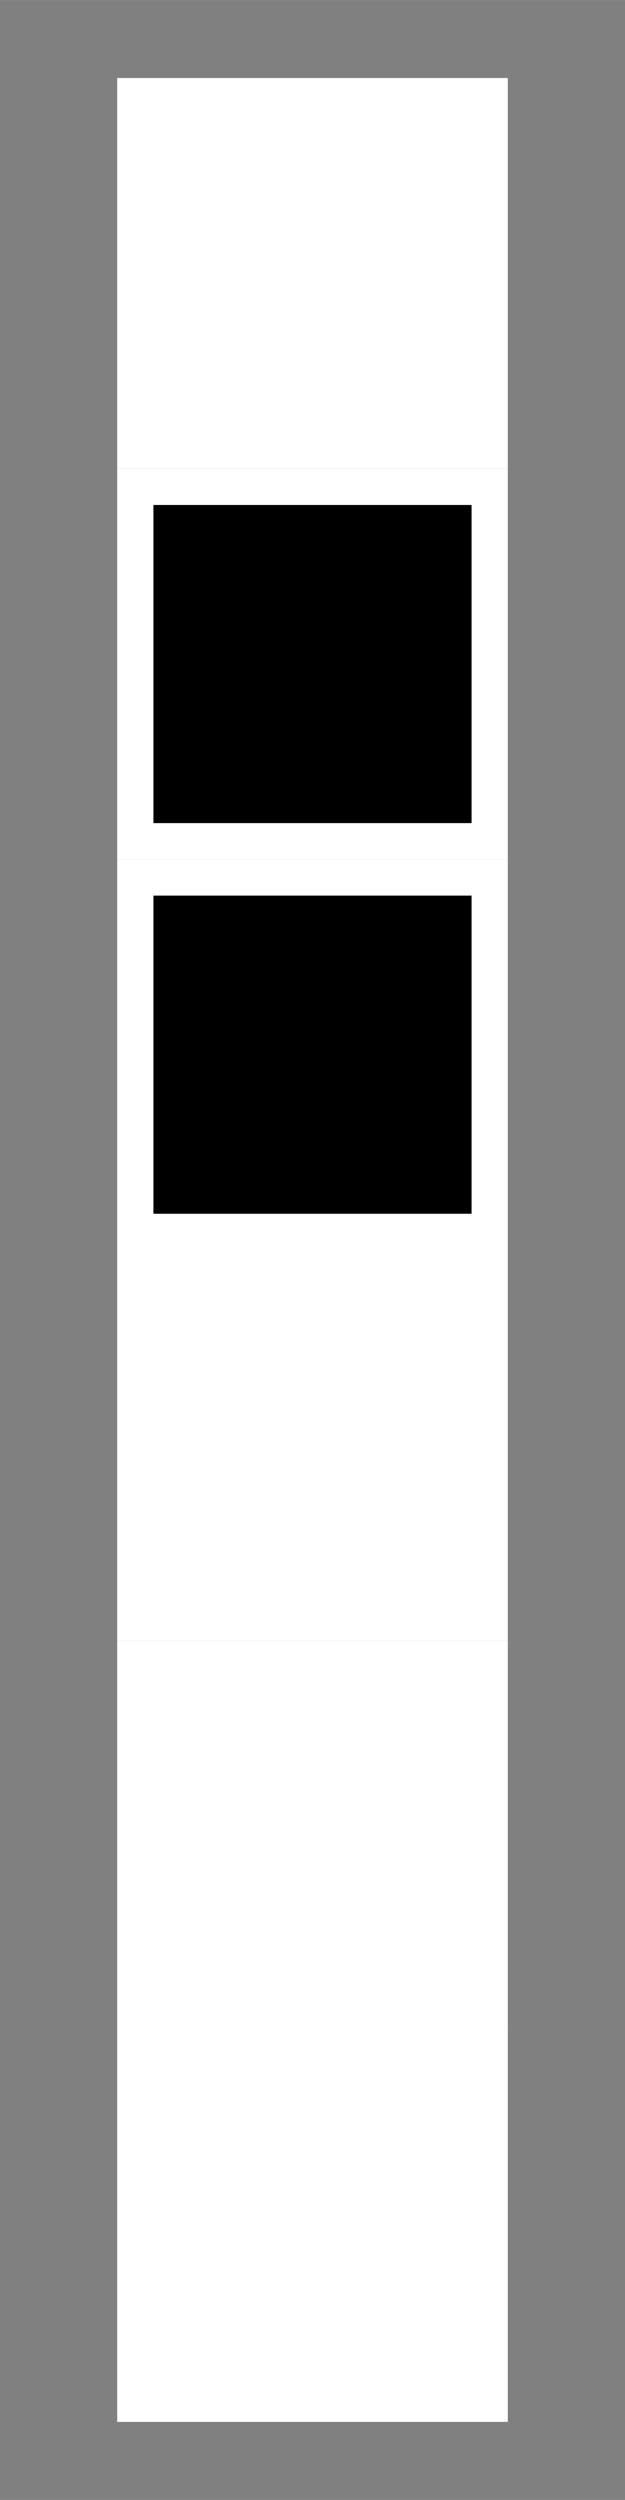
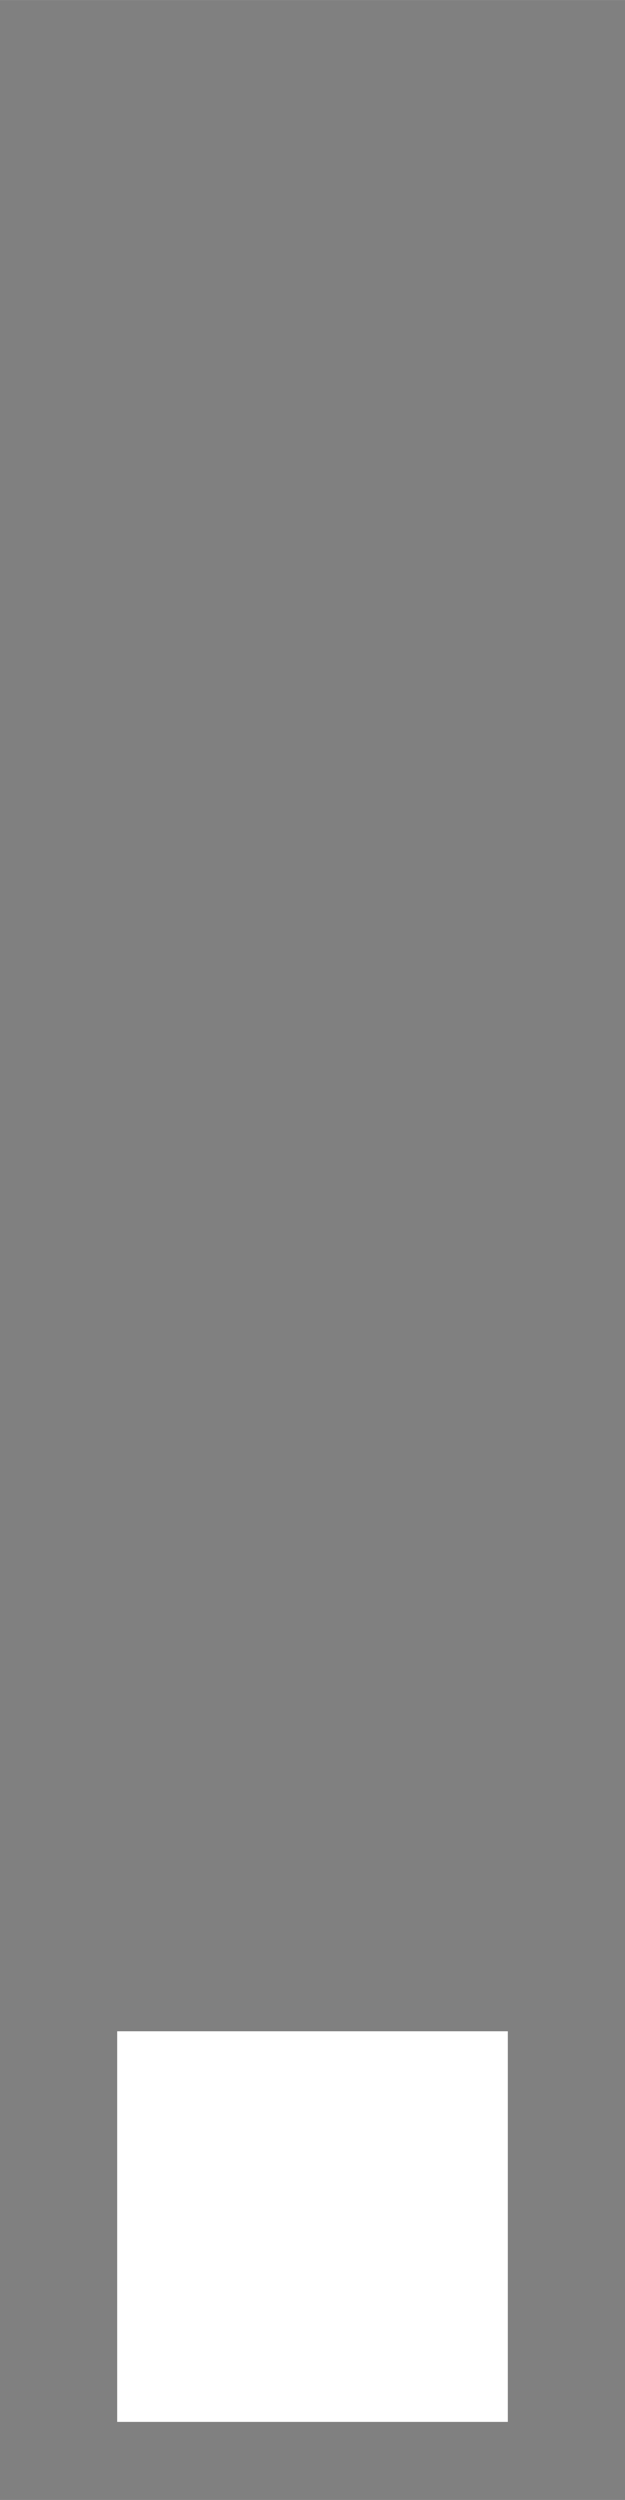
<svg xmlns="http://www.w3.org/2000/svg" xmlns:ns1="http://www.inkscape.org/namespaces/inkscape" xmlns:ns2="http://sodipodi.sourceforge.net/DTD/sodipodi-0.dtd" width="32" height="128" viewBox="0 0 8.467 33.867" version="1.1" id="svg8" ns1:version="1.0.1 (3bc2e813f5, 2020-09-07)" ns2:docname="7.svg" ns1:export-filename="/home/yann/Documents/3D/graphismes_vectoriels/alphabets_lojban/binary_01/7.png" ns1:export-xdpi="96" ns1:export-ydpi="96">
  <rect x="0" y="0" width="8.467" height="33.867" fill="#808080" stroke="none" />
  <defs id="defs2" />
  <ns2:namedview id="base" pagecolor="#000000" bordercolor="#666666" borderopacity="1.0" ns1:pageopacity="0" ns1:pageshadow="2" ns1:zoom="3.959798" ns1:cx="-37.469218" ns1:cy="80.534395" ns1:document-units="px" ns1:current-layer="layer1" ns1:document-rotation="0" showgrid="false" units="px" ns1:snap-global="false" ns1:window-width="1920" ns1:window-height="1061" ns1:window-x="1920" ns1:window-y="0" ns1:window-maximized="1" />
  <g ns1:label="Calque 1" ns1:groupmode="layer" id="layer1">
-     <rect style="fill:#ffffff;fill-rule:evenodd;stroke:#ffffff;stroke-width:0.491;stroke-miterlimit:4;stroke-dasharray:none;stroke-opacity:1;stop-color:#000000;fill-opacity:1" id="rect833" width="4.801" height="4.801" x="1.833" y="1.302" />
-     <rect style="fill:#000000;fill-rule:evenodd;stroke:#ffffff;stroke-width:0.491;stroke-miterlimit:4;stroke-dasharray:none;stroke-opacity:1;stop-color:#000000;fill-opacity:1" id="rect833-2" width="4.801" height="4.801" x="1.833" y="6.595" />
-     <rect style="fill:#000000;fill-rule:evenodd;stroke:#ffffff;stroke-width:0.491;stroke-miterlimit:4;stroke-dasharray:none;stroke-opacity:1;stop-color:#000000;fill-opacity:1" id="rect833-3" width="4.801" height="4.801" x="1.833" y="11.887" />
-     <rect style="fill:#ffffff;fill-rule:evenodd;stroke:#ffffff;stroke-width:0.491;stroke-miterlimit:4;stroke-dasharray:none;stroke-opacity:1;stop-color:#000000;fill-opacity:1" id="rect833-7" width="4.801" height="4.801" x="1.833" y="17.179" />
-     <rect style="fill:#ffffff;fill-rule:evenodd;stroke:#ffffff;stroke-width:0.491;stroke-miterlimit:4;stroke-dasharray:none;stroke-opacity:1;stop-color:#000000;fill-opacity:1" id="rect833-5" width="4.801" height="4.801" x="1.833" y="22.471" />
    <rect style="fill:#ffffff;fill-rule:evenodd;stroke:#ffffff;stroke-width:0.491;stroke-miterlimit:4;stroke-dasharray:none;stroke-opacity:1;stop-color:#000000;fill-opacity:1" id="rect833-9" width="4.801" height="4.801" x="1.833" y="27.763" />
  </g>
</svg>